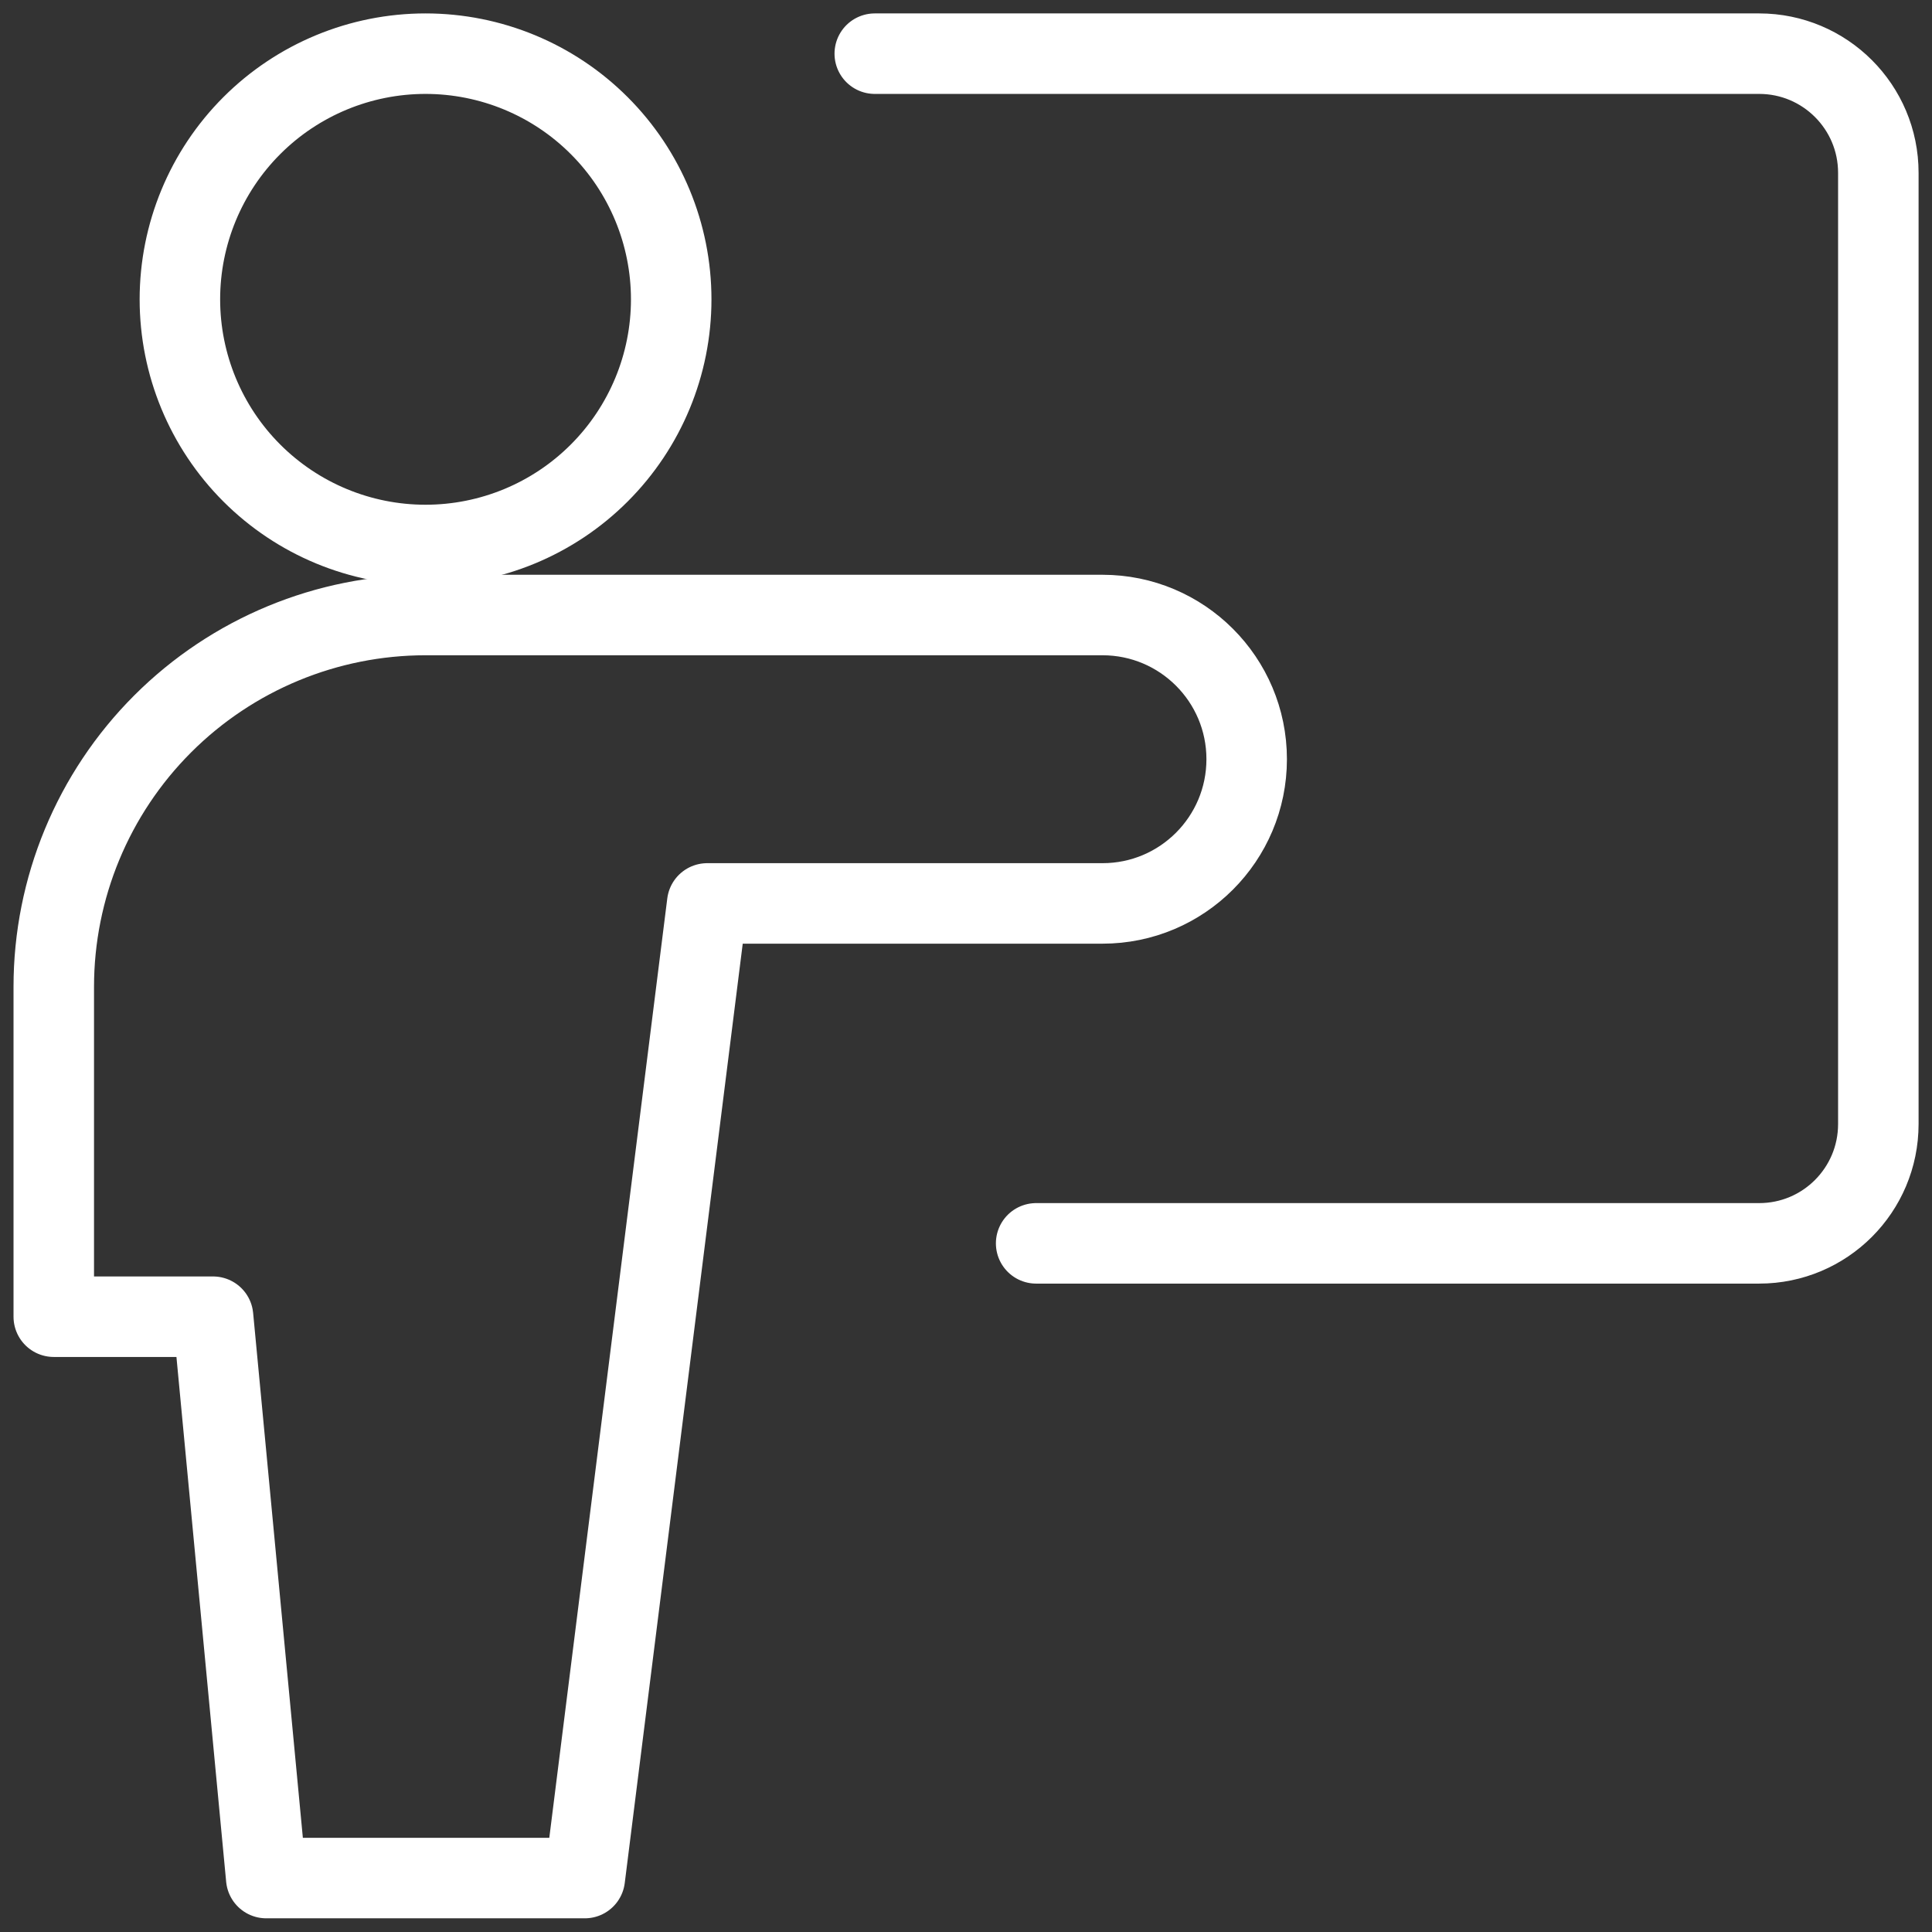
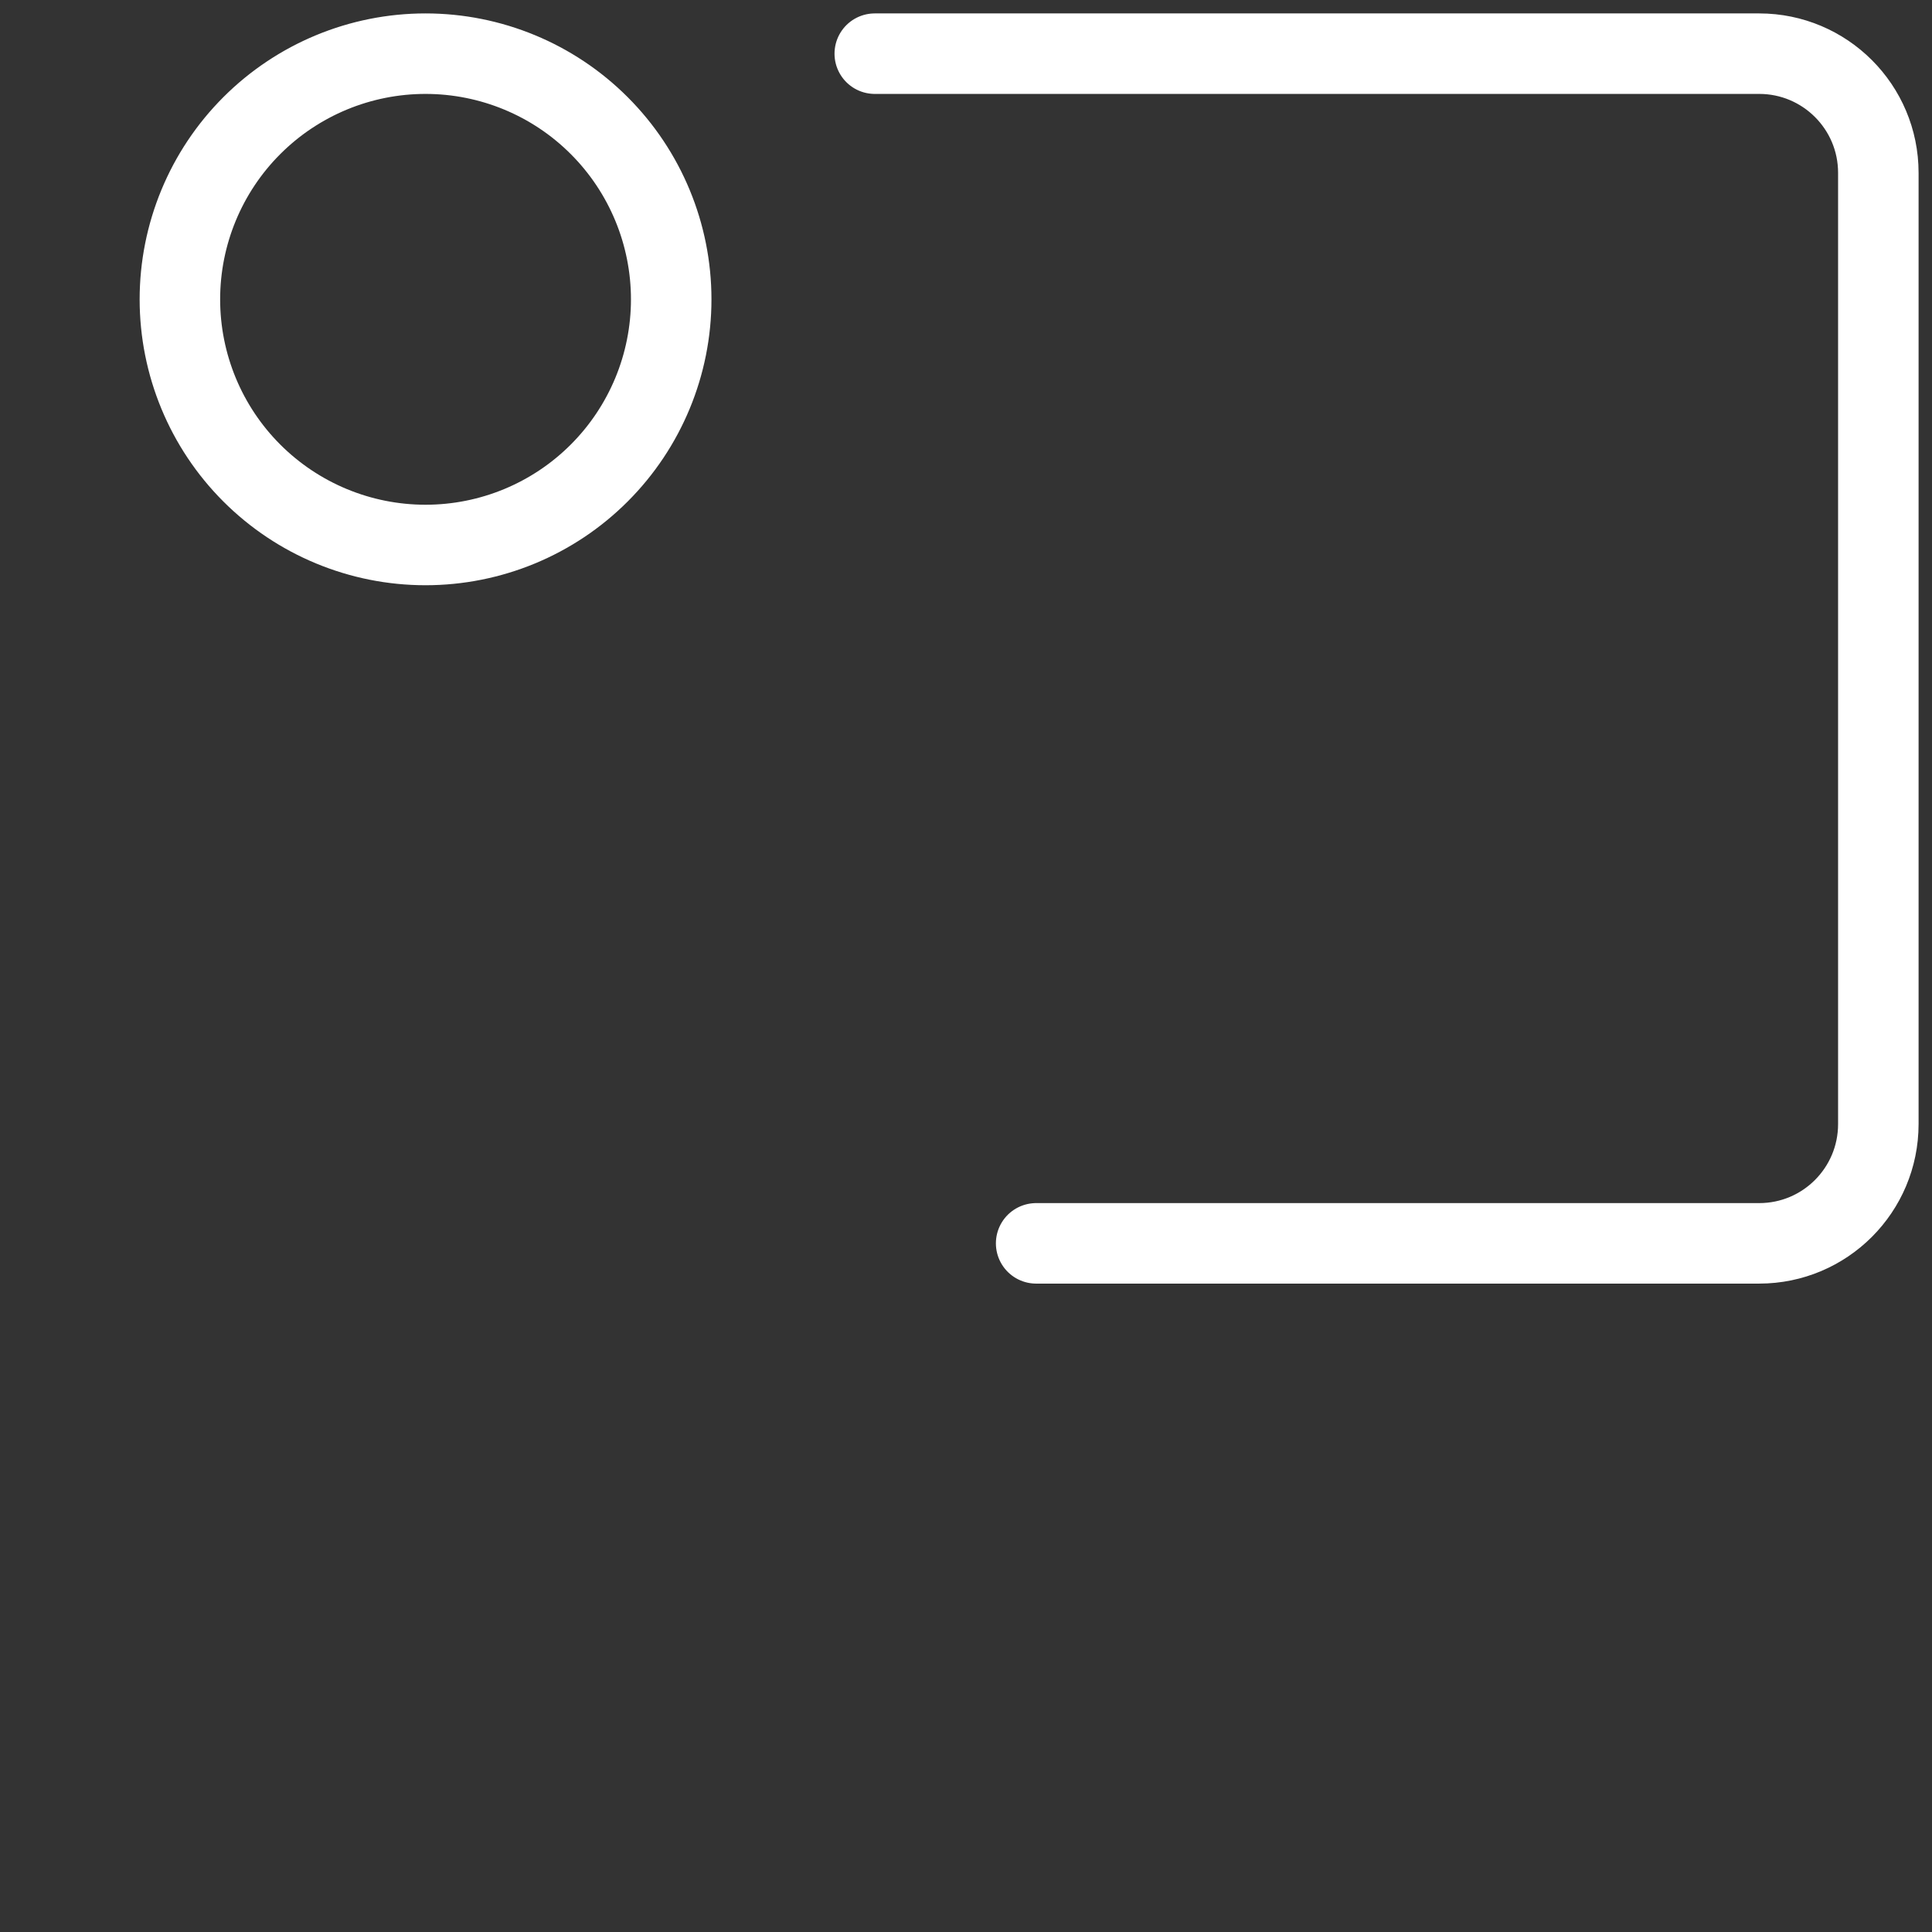
<svg xmlns="http://www.w3.org/2000/svg" width="36" height="36" viewBox="0 0 36 36" fill="none">
  <rect x="0" y="0" width="36" height="36" fill="#333333" stroke="none" />
  <path d="M16.3 1H32.78C34.006 1 35 1.994 35 3.22V20.945C35 22.174 34.006 23.168 32.78 23.168H19.307M7.929 10.155C9.143 10.155 10.308 9.673 11.166 8.814C12.024 7.956 12.507 6.792 12.507 5.578C12.507 4.364 12.024 3.199 11.166 2.341C10.308 1.482 9.143 1 7.929 1C6.715 1 5.551 1.482 4.692 2.341C3.834 3.199 3.352 4.364 3.352 5.578C3.352 6.792 3.834 7.956 4.692 8.814C5.551 9.673 6.715 10.155 7.929 10.155Z" stroke="white" stroke-width="1.5" stroke-linecap="round" stroke-linejoin="round" />
-   <path d="M23.23 14.146C23.23 12.663 22.027 11.46 20.544 11.46H7.929C6.092 11.46 4.33 12.19 3.031 13.489C1.732 14.788 1.002 16.55 1.002 18.387V24.535H3.97L4.961 34.995H10.897L13.178 16.834H20.544C22.027 16.834 23.23 15.631 23.23 14.146Z" stroke="white" stroke-width="1.5" stroke-linecap="round" stroke-linejoin="round" />
</svg>